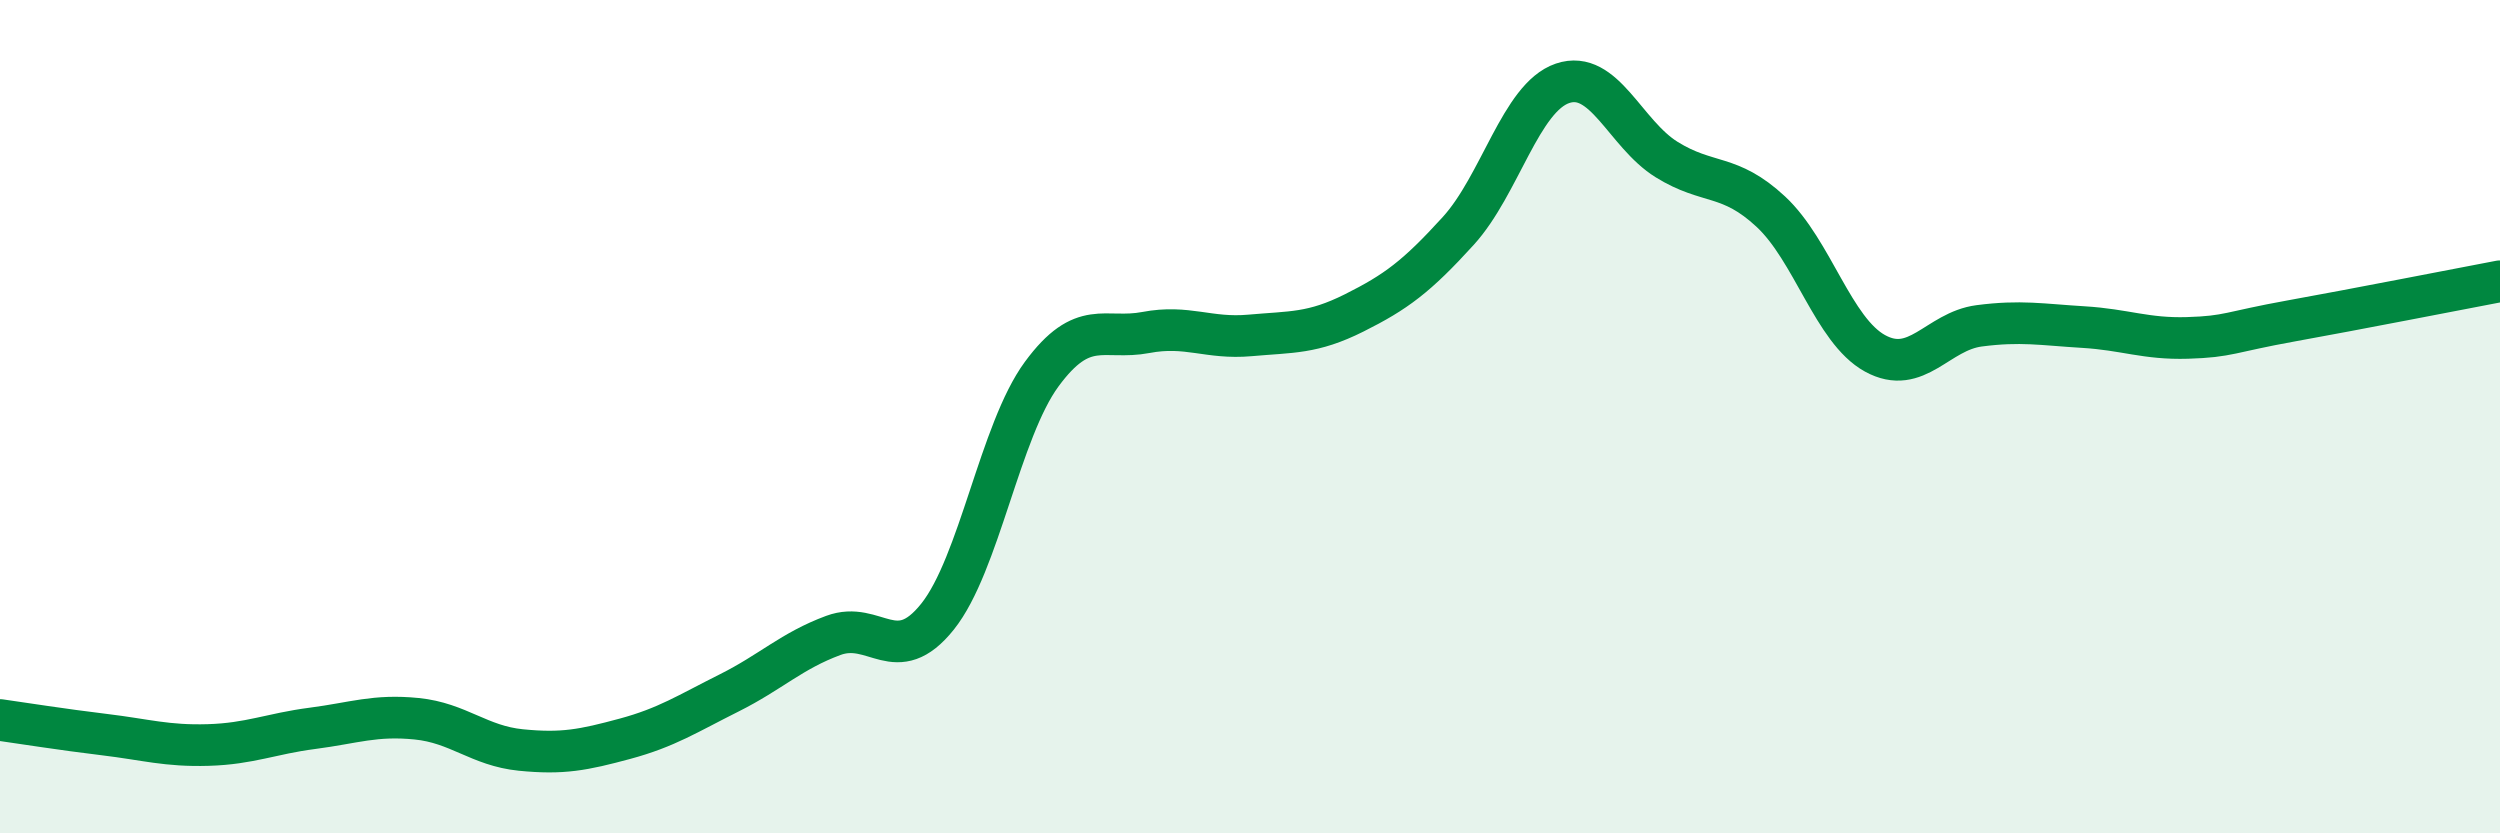
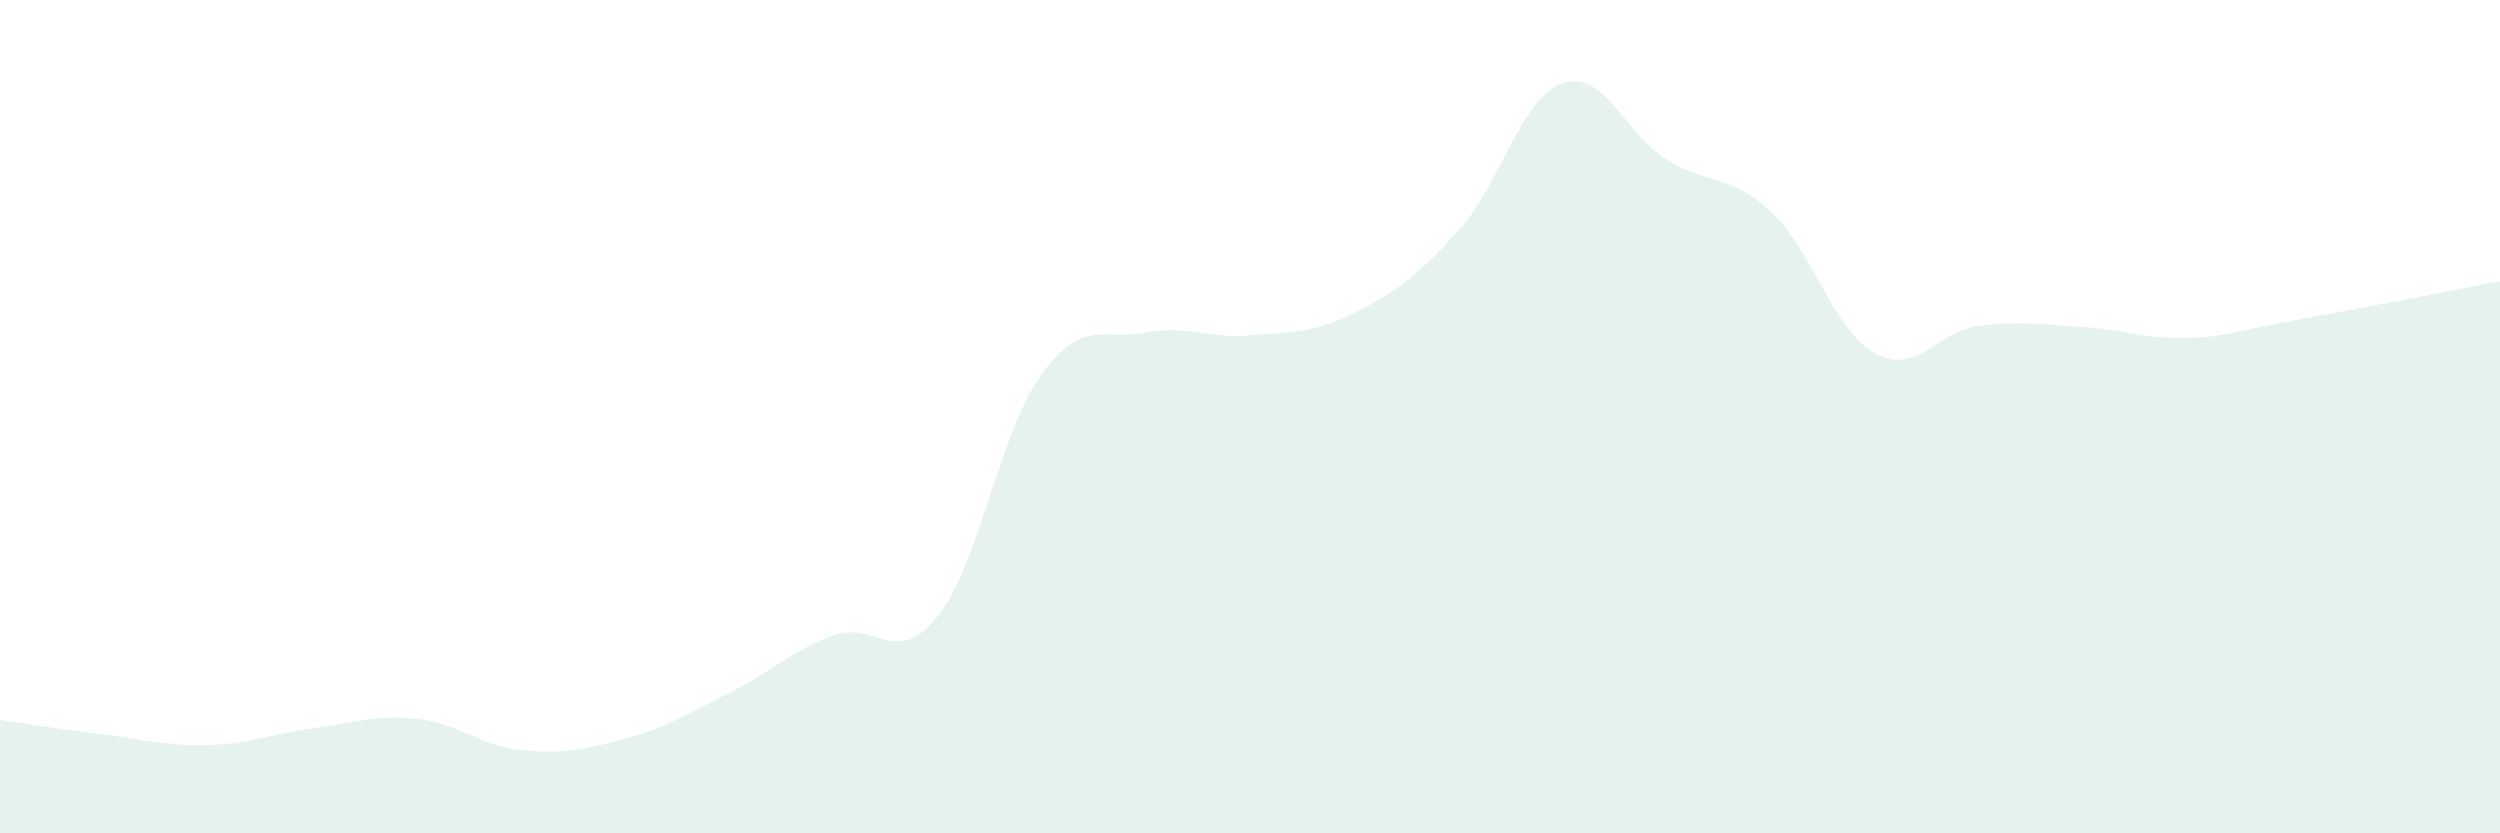
<svg xmlns="http://www.w3.org/2000/svg" width="60" height="20" viewBox="0 0 60 20">
  <path d="M 0,17.28 C 0.5,17.35 1.5,17.51 2.5,17.63 C 3.5,17.75 4,17.91 5,17.88 C 6,17.85 6.5,17.61 7.5,17.48 C 8.5,17.35 9,17.15 10,17.25 C 11,17.35 11.5,17.9 12.5,18 C 13.5,18.1 14,18 15,17.73 C 16,17.46 16.5,17.13 17.5,16.63 C 18.5,16.13 19,15.62 20,15.25 C 21,14.88 21.5,16.05 22.5,14.8 C 23.5,13.55 24,10.34 25,8.98 C 26,7.62 26.5,8.17 27.5,7.98 C 28.5,7.79 29,8.14 30,8.05 C 31,7.96 31.5,8.01 32.5,7.51 C 33.5,7.01 34,6.64 35,5.54 C 36,4.44 36.5,2.34 37.5,2 C 38.5,1.66 39,3.21 40,3.83 C 41,4.45 41.5,4.15 42.5,5.08 C 43.5,6.01 44,7.93 45,8.48 C 46,9.03 46.5,7.95 47.5,7.82 C 48.5,7.69 49,7.79 50,7.85 C 51,7.91 51.5,8.14 52.5,8.11 C 53.5,8.08 53.5,7.97 55,7.7 C 56.5,7.43 59,6.94 60,6.75L60 20L0 20Z" fill="#008740" opacity="0.1" stroke-linecap="round" stroke-linejoin="round" />
-   <path d="M 0,17.28 C 0.5,17.35 1.5,17.51 2.5,17.63 C 3.5,17.75 4,17.91 5,17.88 C 6,17.85 6.5,17.61 7.5,17.48 C 8.5,17.35 9,17.15 10,17.25 C 11,17.35 11.5,17.9 12.5,18 C 13.5,18.1 14,18 15,17.73 C 16,17.46 16.5,17.13 17.5,16.63 C 18.5,16.13 19,15.62 20,15.25 C 21,14.88 21.5,16.05 22.5,14.8 C 23.5,13.55 24,10.34 25,8.98 C 26,7.62 26.5,8.17 27.5,7.98 C 28.5,7.79 29,8.14 30,8.05 C 31,7.96 31.5,8.01 32.5,7.51 C 33.5,7.01 34,6.64 35,5.54 C 36,4.44 36.5,2.34 37.5,2 C 38.5,1.66 39,3.21 40,3.83 C 41,4.45 41.5,4.15 42.5,5.08 C 43.5,6.01 44,7.93 45,8.48 C 46,9.03 46.5,7.95 47.5,7.82 C 48.5,7.69 49,7.79 50,7.85 C 51,7.91 51.5,8.14 52.5,8.11 C 53.5,8.08 53.5,7.97 55,7.7 C 56.5,7.43 59,6.94 60,6.75" stroke="#008740" stroke-width="1" fill="none" stroke-linecap="round" stroke-linejoin="round" />
</svg>